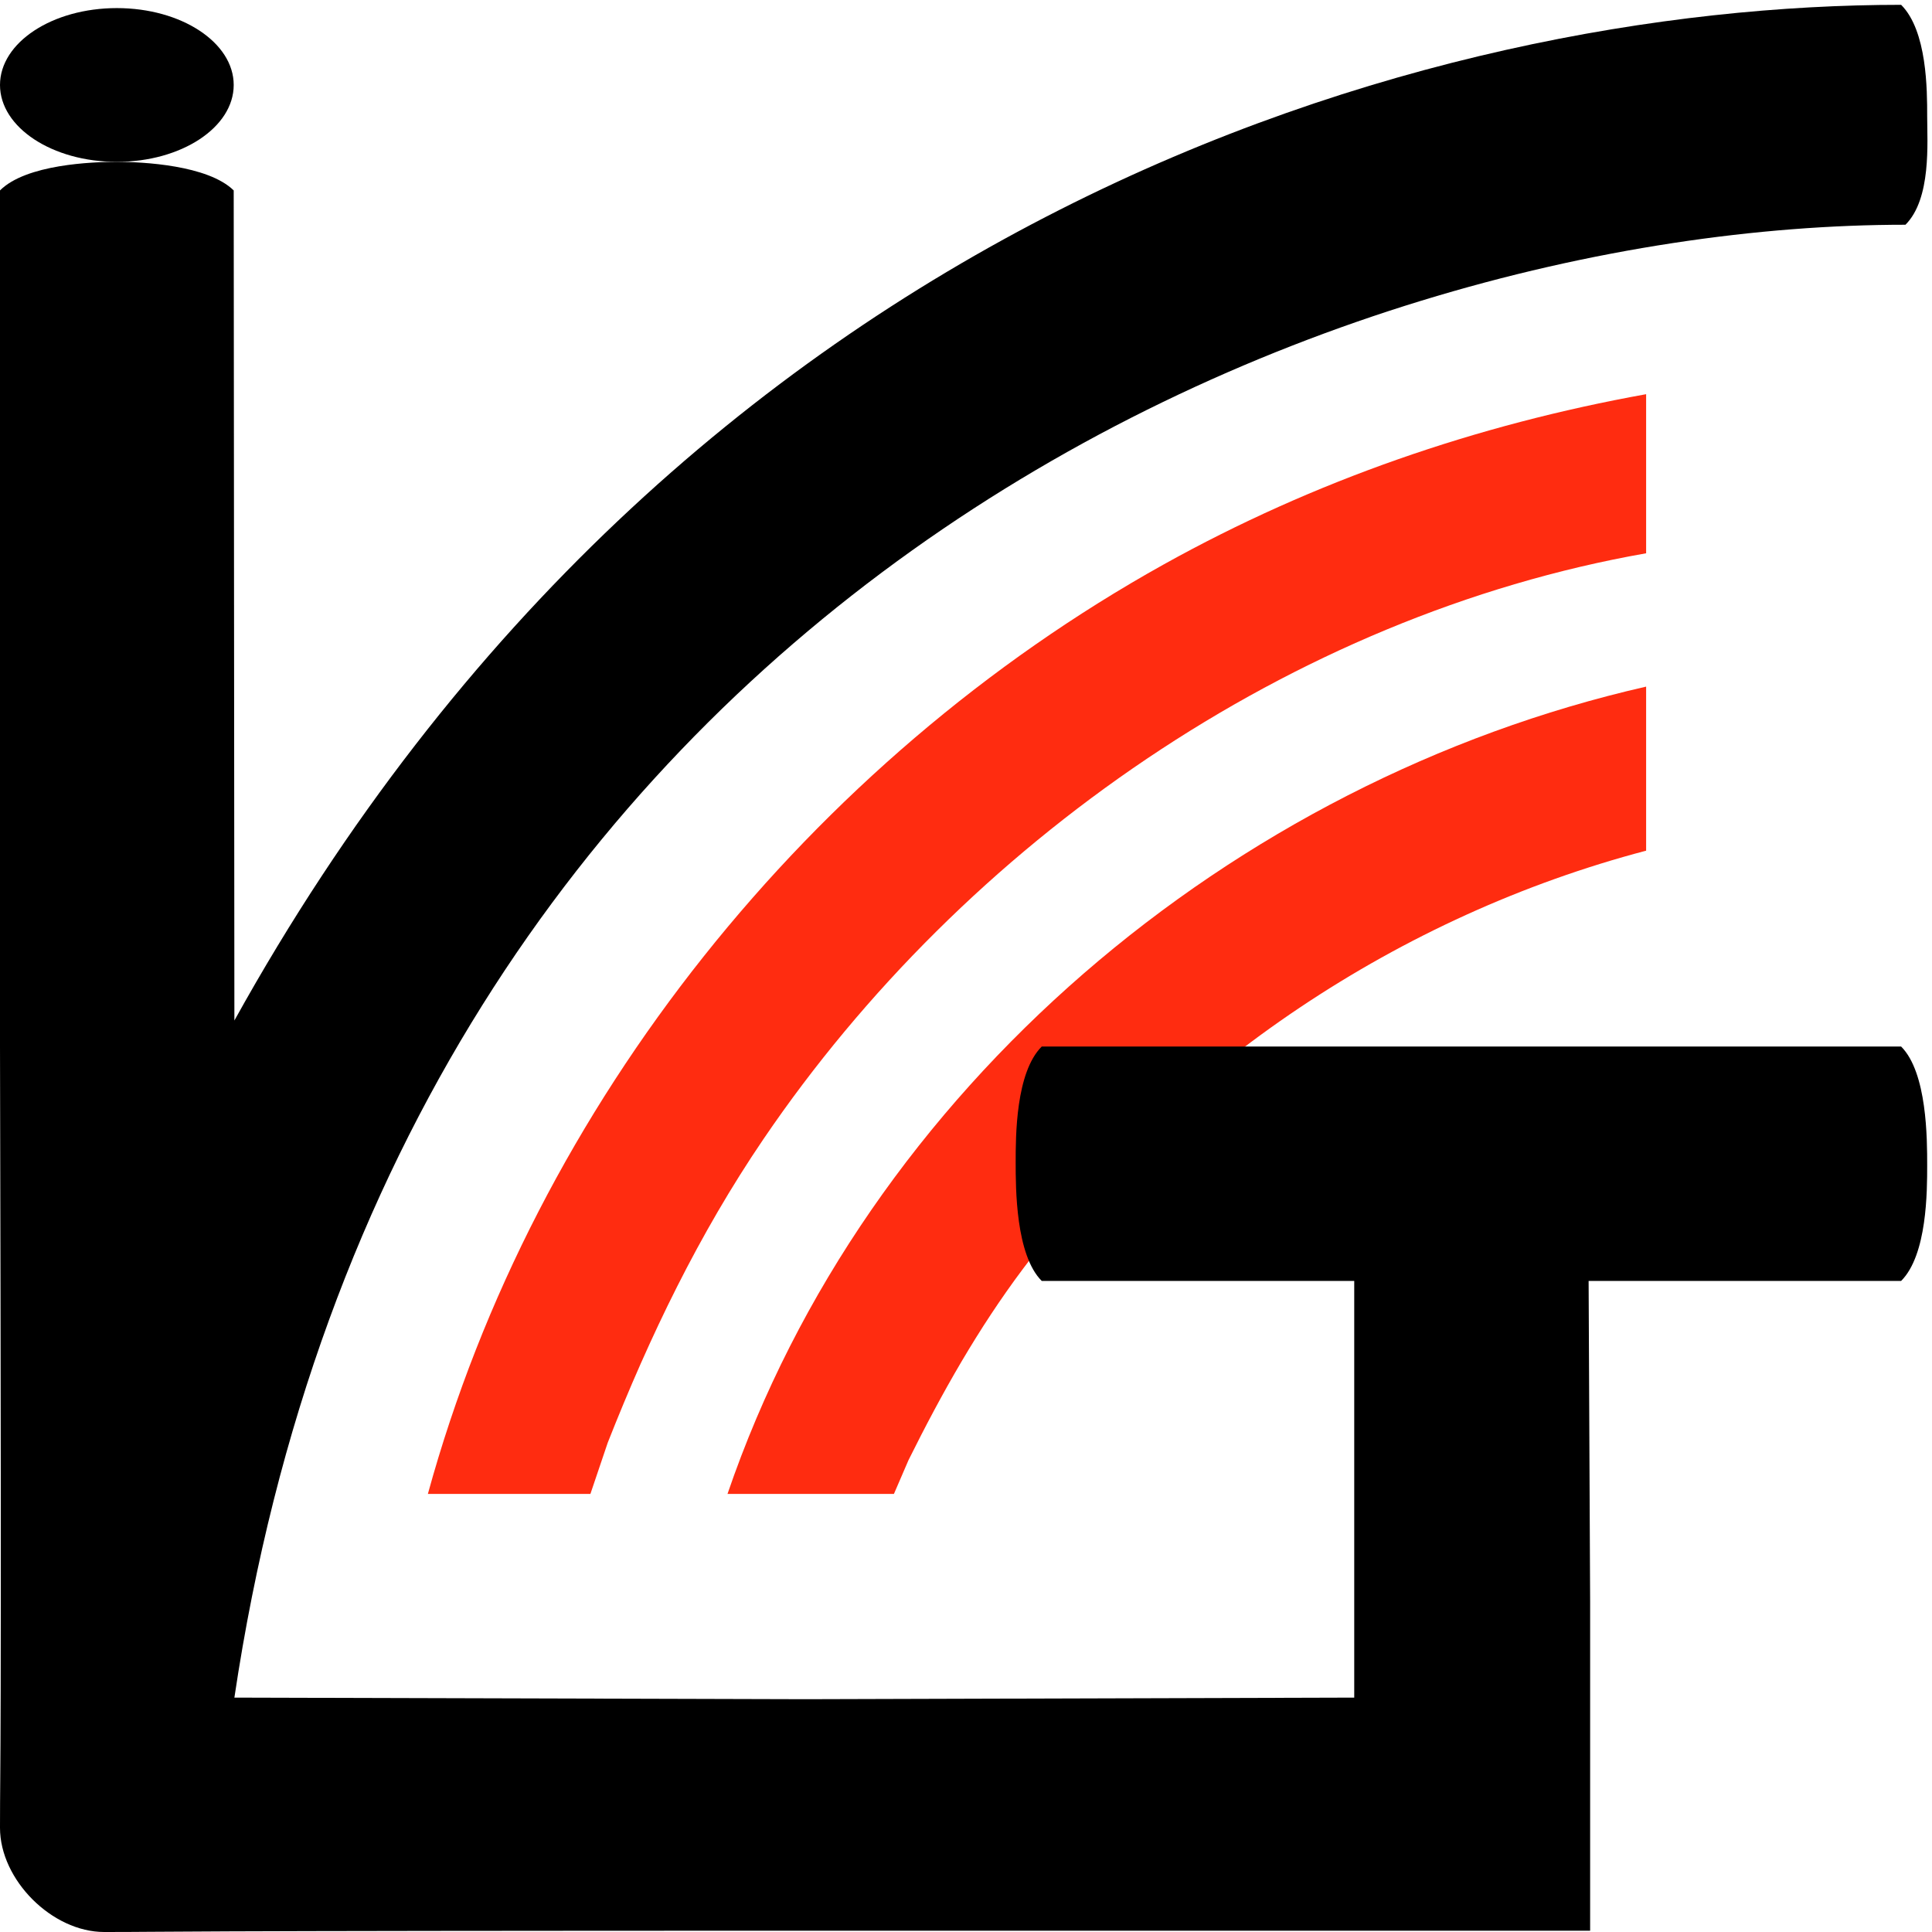
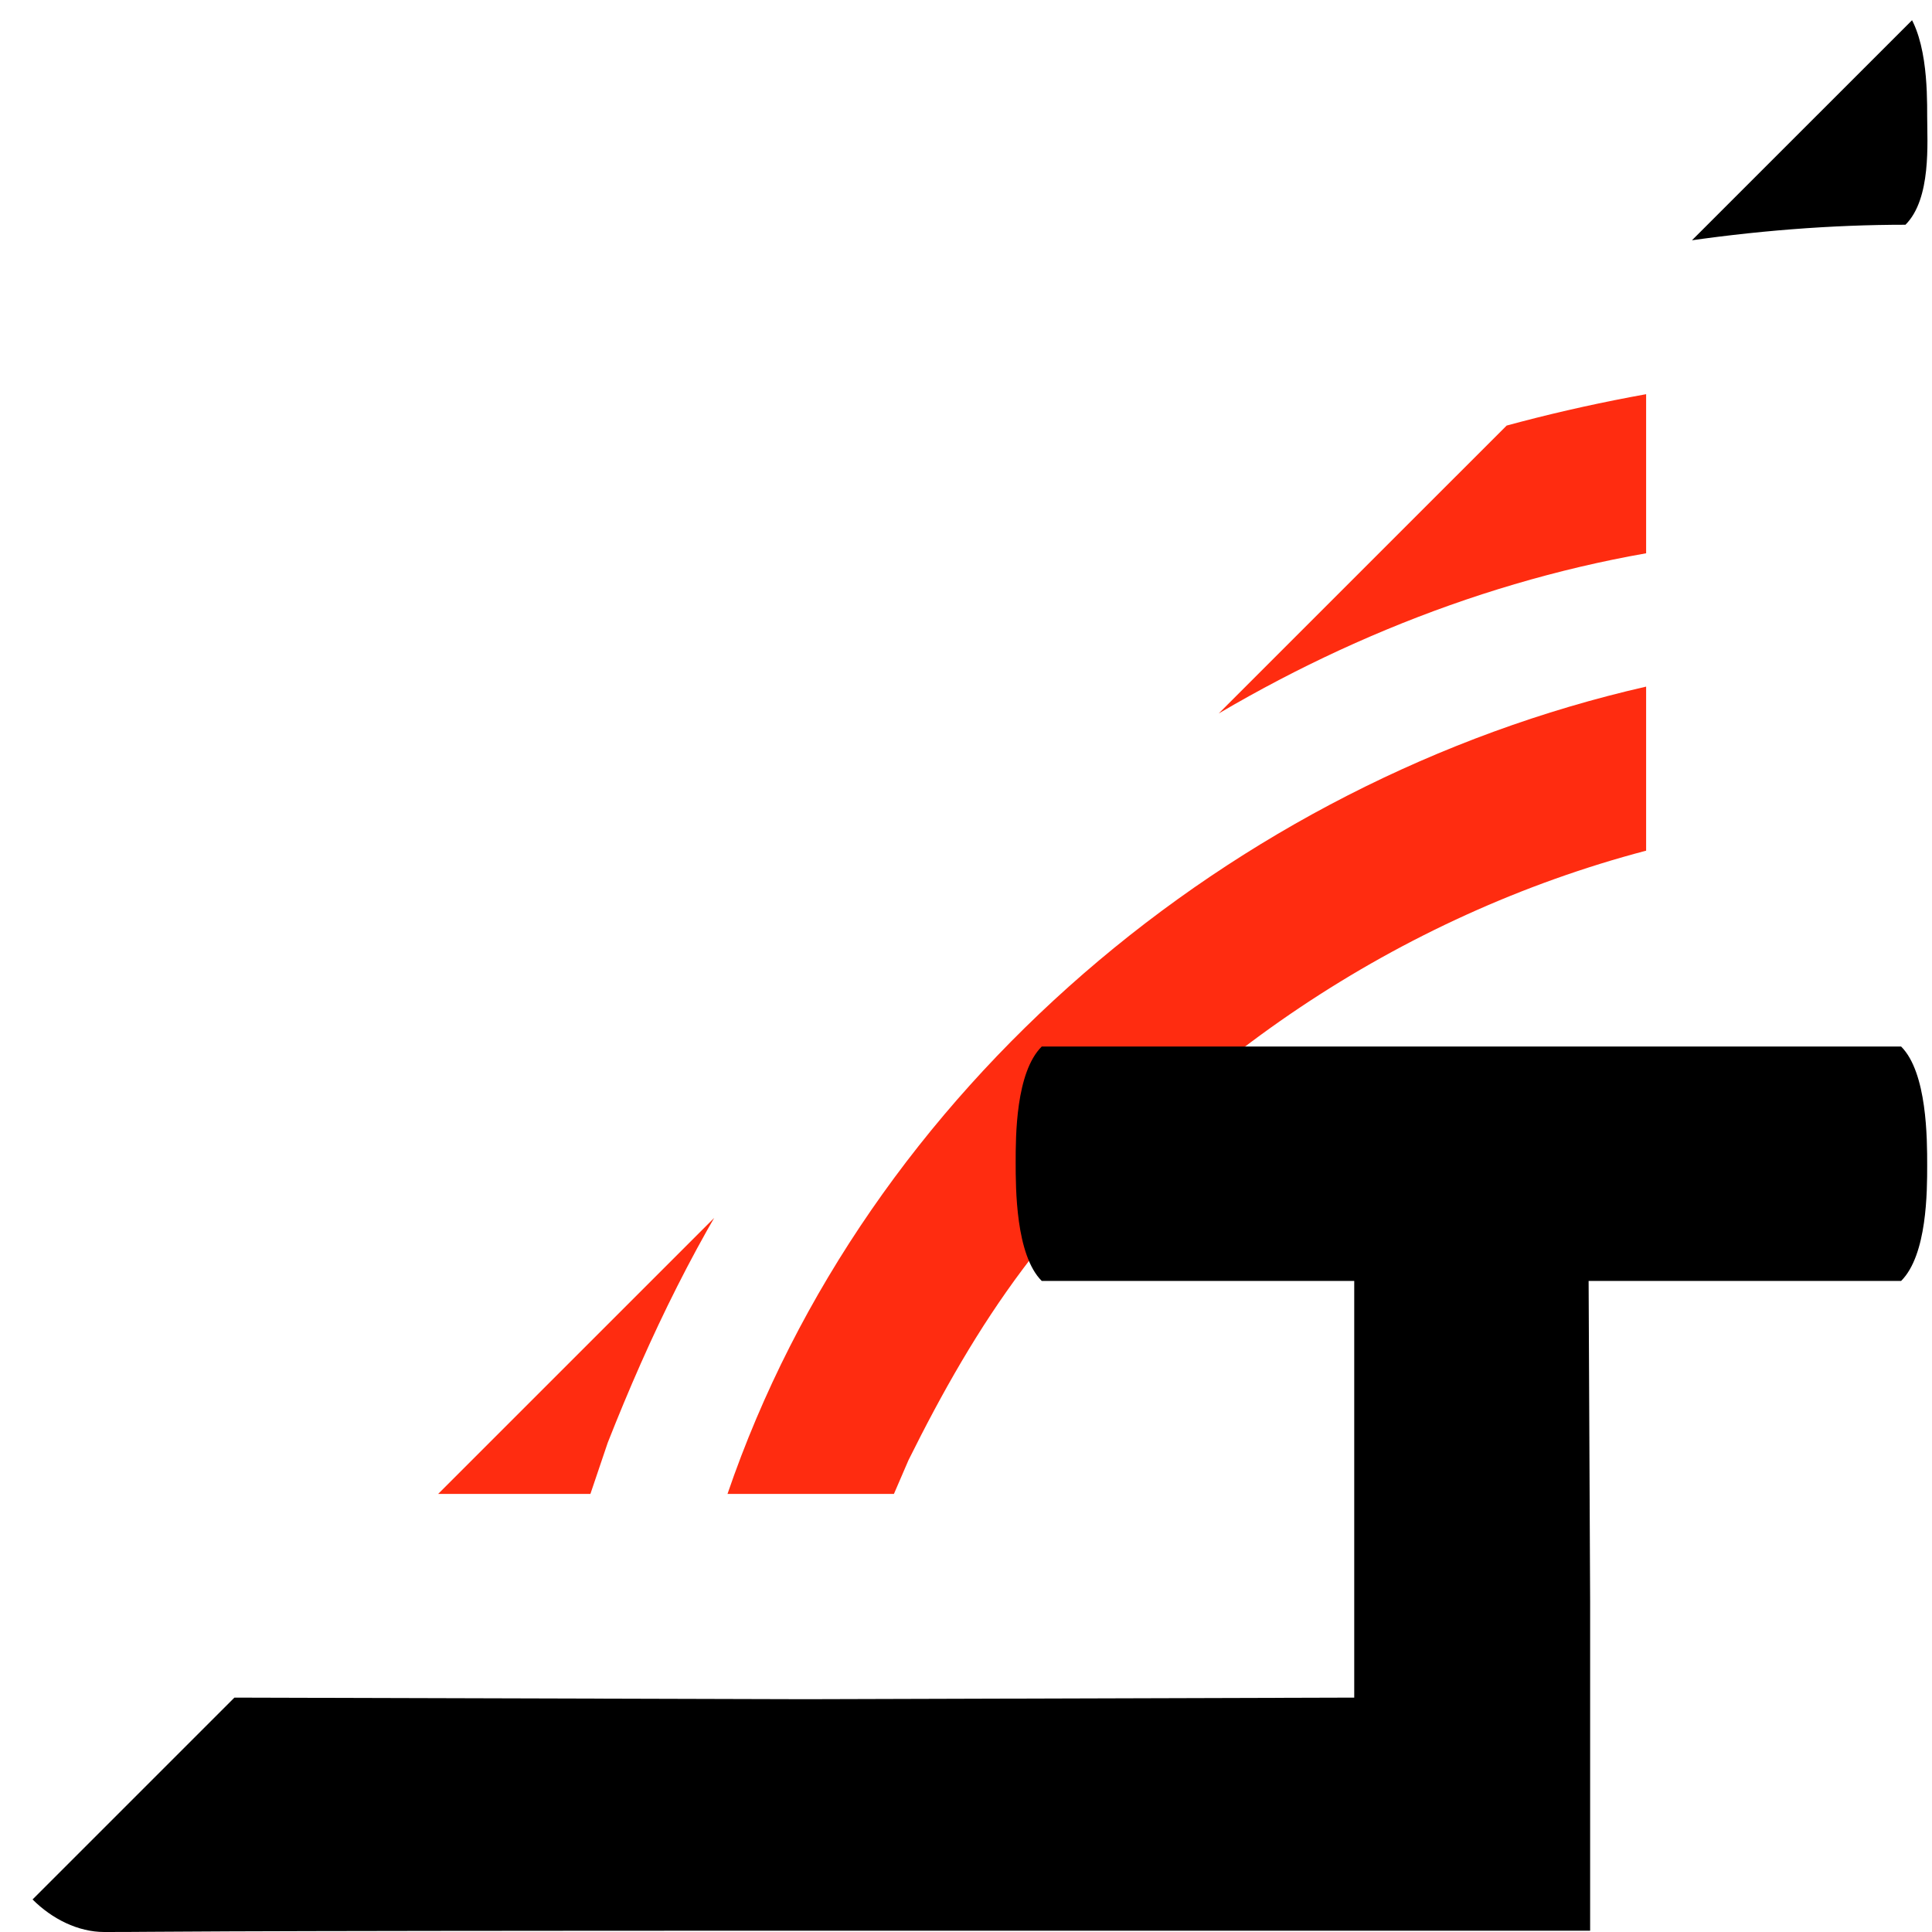
<svg xmlns="http://www.w3.org/2000/svg" xmlns:ns1="http://sodipodi.sourceforge.net/DTD/sodipodi-0.dtd" xmlns:ns2="http://www.inkscape.org/namespaces/inkscape" version="1.1" id="svg2" width="356" height="356" viewBox="0 0 356 356" ns1:docname="Logo.eps">
  <defs id="defs6">
    <clipPath clipPathUnits="userSpaceOnUse" id="clipPath18">
-       <path d="M 0,0 H 2664.38 V 2664 H 0 Z" id="path16" />
+       <path d="M 0,0 H 2664.38 V 2664 Z" id="path16" />
    </clipPath>
  </defs>
  <ns1:namedview id="namedview4" pagecolor="#ffffff" bordercolor="#000000" borderopacity="0.25" ns2:showpageshadow="2" ns2:pageopacity="0.0" ns2:pagecheckerboard="0" ns2:deskcolor="#d1d1d1" />
  <g id="g8" ns2:groupmode="layer" ns2:label="ink_ext_XXXXXX" transform="matrix(1.333,0,0,-1.333,0,356)">
    <g id="g10" transform="scale(0.1)">
      <g id="g12">
        <g id="g14" clip-path="url(#clipPath18)">
          <path d="m 840.105,676.43 c 58.243,147.609 125.915,288.179 215.345,419.78 277.76,408.75 729.23,723.38 1220.05,809.64 v 219.92 C 2041.59,2083.64 1816.57,2006.2 1608.64,1890.43 1121.12,1618.96 739.602,1145.46 591.465,605.551 h 224.672 z" style="fill:#ff2c10;fill-opacity:1;fill-rule:nonzero;stroke:none" id="path20" />
          <path d="m 1255.86,652.297 c 46.18,92.965 96.23,181.785 158.67,265.019 210.64,280.774 521.63,488.164 860.96,577.434 v 226.78 C 1703.81,1591.27 1197.27,1166.31 1005.64,605.547 h 230.06 z" style="fill:#ff2c10;fill-opacity:1;fill-rule:nonzero;stroke:none" id="path22" />
          <path d="M 2628,2664 C 1980,2664 943.188,2376.93 324,1260 l -0.941,1147.45 c -35.727,34.99 -125.555,39.48 -161.532,39.48 C 127.832,2446.93 36.152,2443.6 0,2407.45 0,2191.45 0,1596 0,1224 2.523,187.781 0,252 0,144 0,72 72,0 144,0 252,0 160.078,1.801 1172.69,1.801 h 1025.4 V 456.801 L 2196,900 c 302.94,0 360,0 432,0 36,36 36,124 36,160 0,36 0,128 -36,164 -396,0 -1080,0 -1188,0 -36,-36 -36,-124 -36,-160 0,-36 0,-128 36,-164 72,0 288,0 432,0 V 324 L 1113.81,321.801 324,324 c 225.566,1514.28 1502.73,2036 2310,2036 36,36 30,114 30,150 0,36 0,118 -36,154" style="fill:#000000;fill-opacity:1;fill-rule:evenodd;stroke:none" id="path24" />
-           <path d="M 161.527,2446.93 C 72.32,2446.93 0,2494.51 0,2553.2 c 0,58.7 72.32,106.28 161.527,106.28 89.211,0 161.532,-47.58 161.532,-106.28 0,-58.69 -72.321,-106.27 -161.532,-106.27" style="fill:#000000;fill-opacity:1;fill-rule:nonzero;stroke:none" id="path26" />
        </g>
      </g>
    </g>
  </g>
</svg>